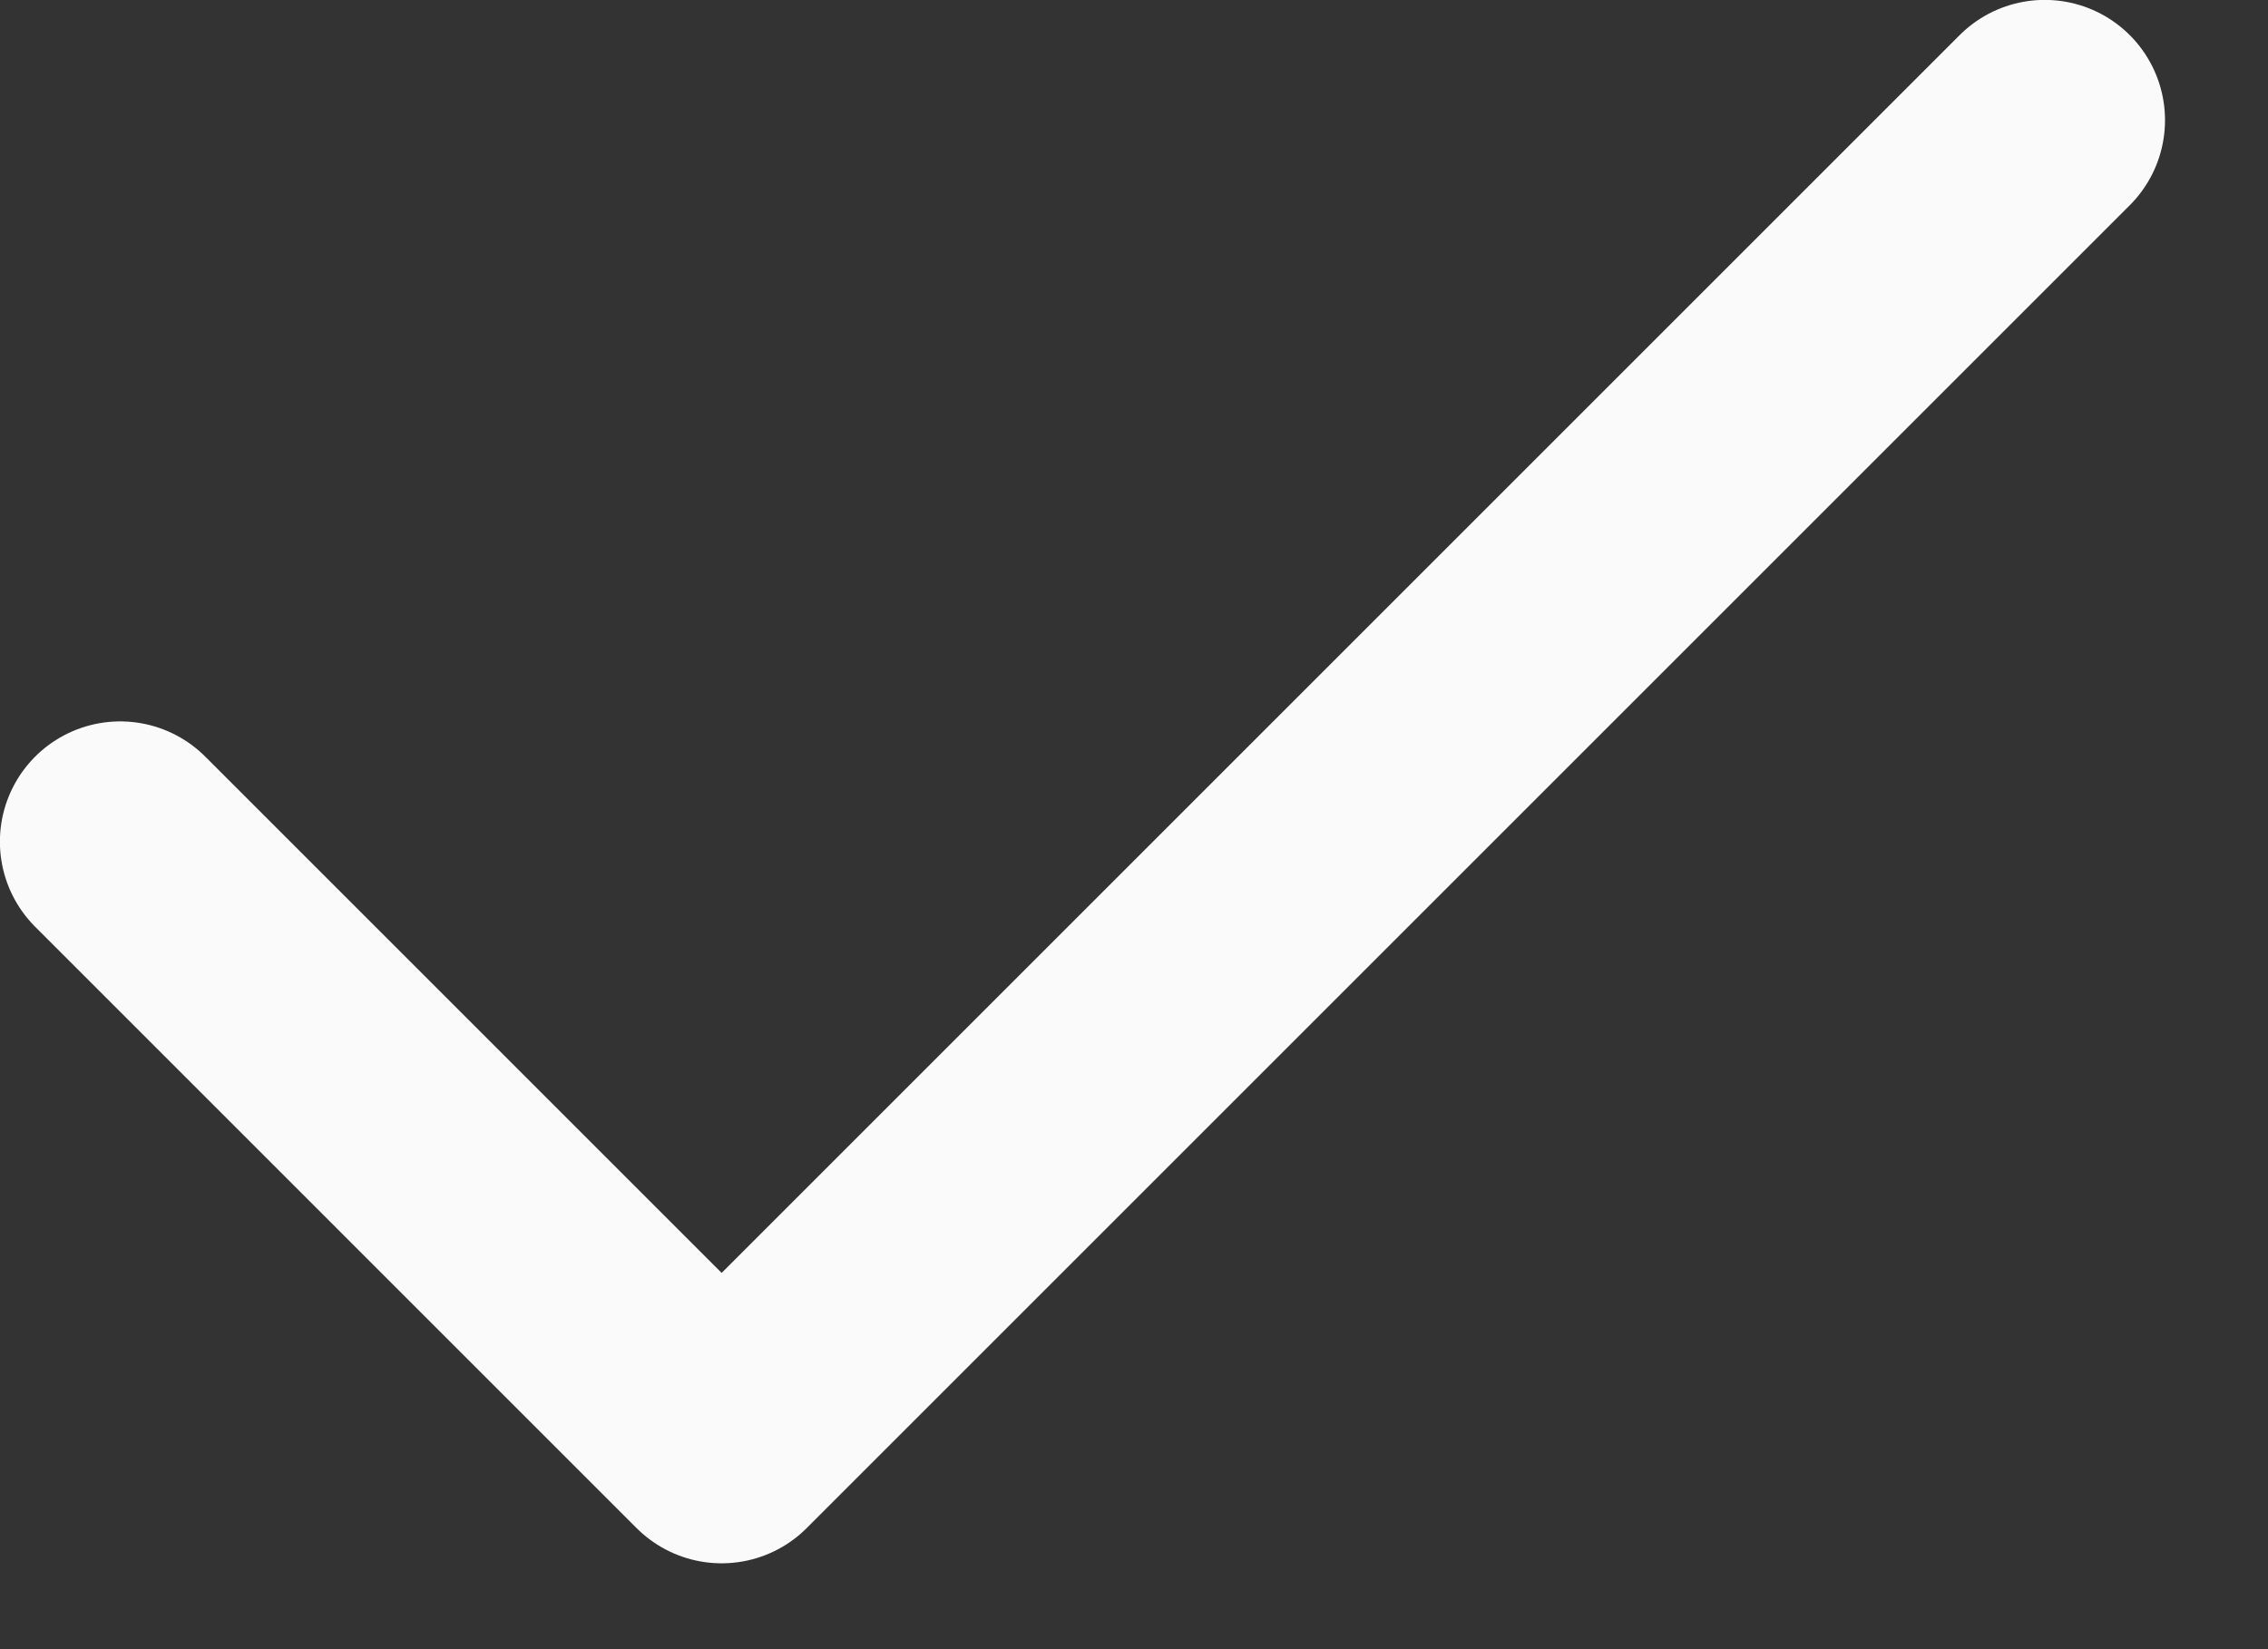
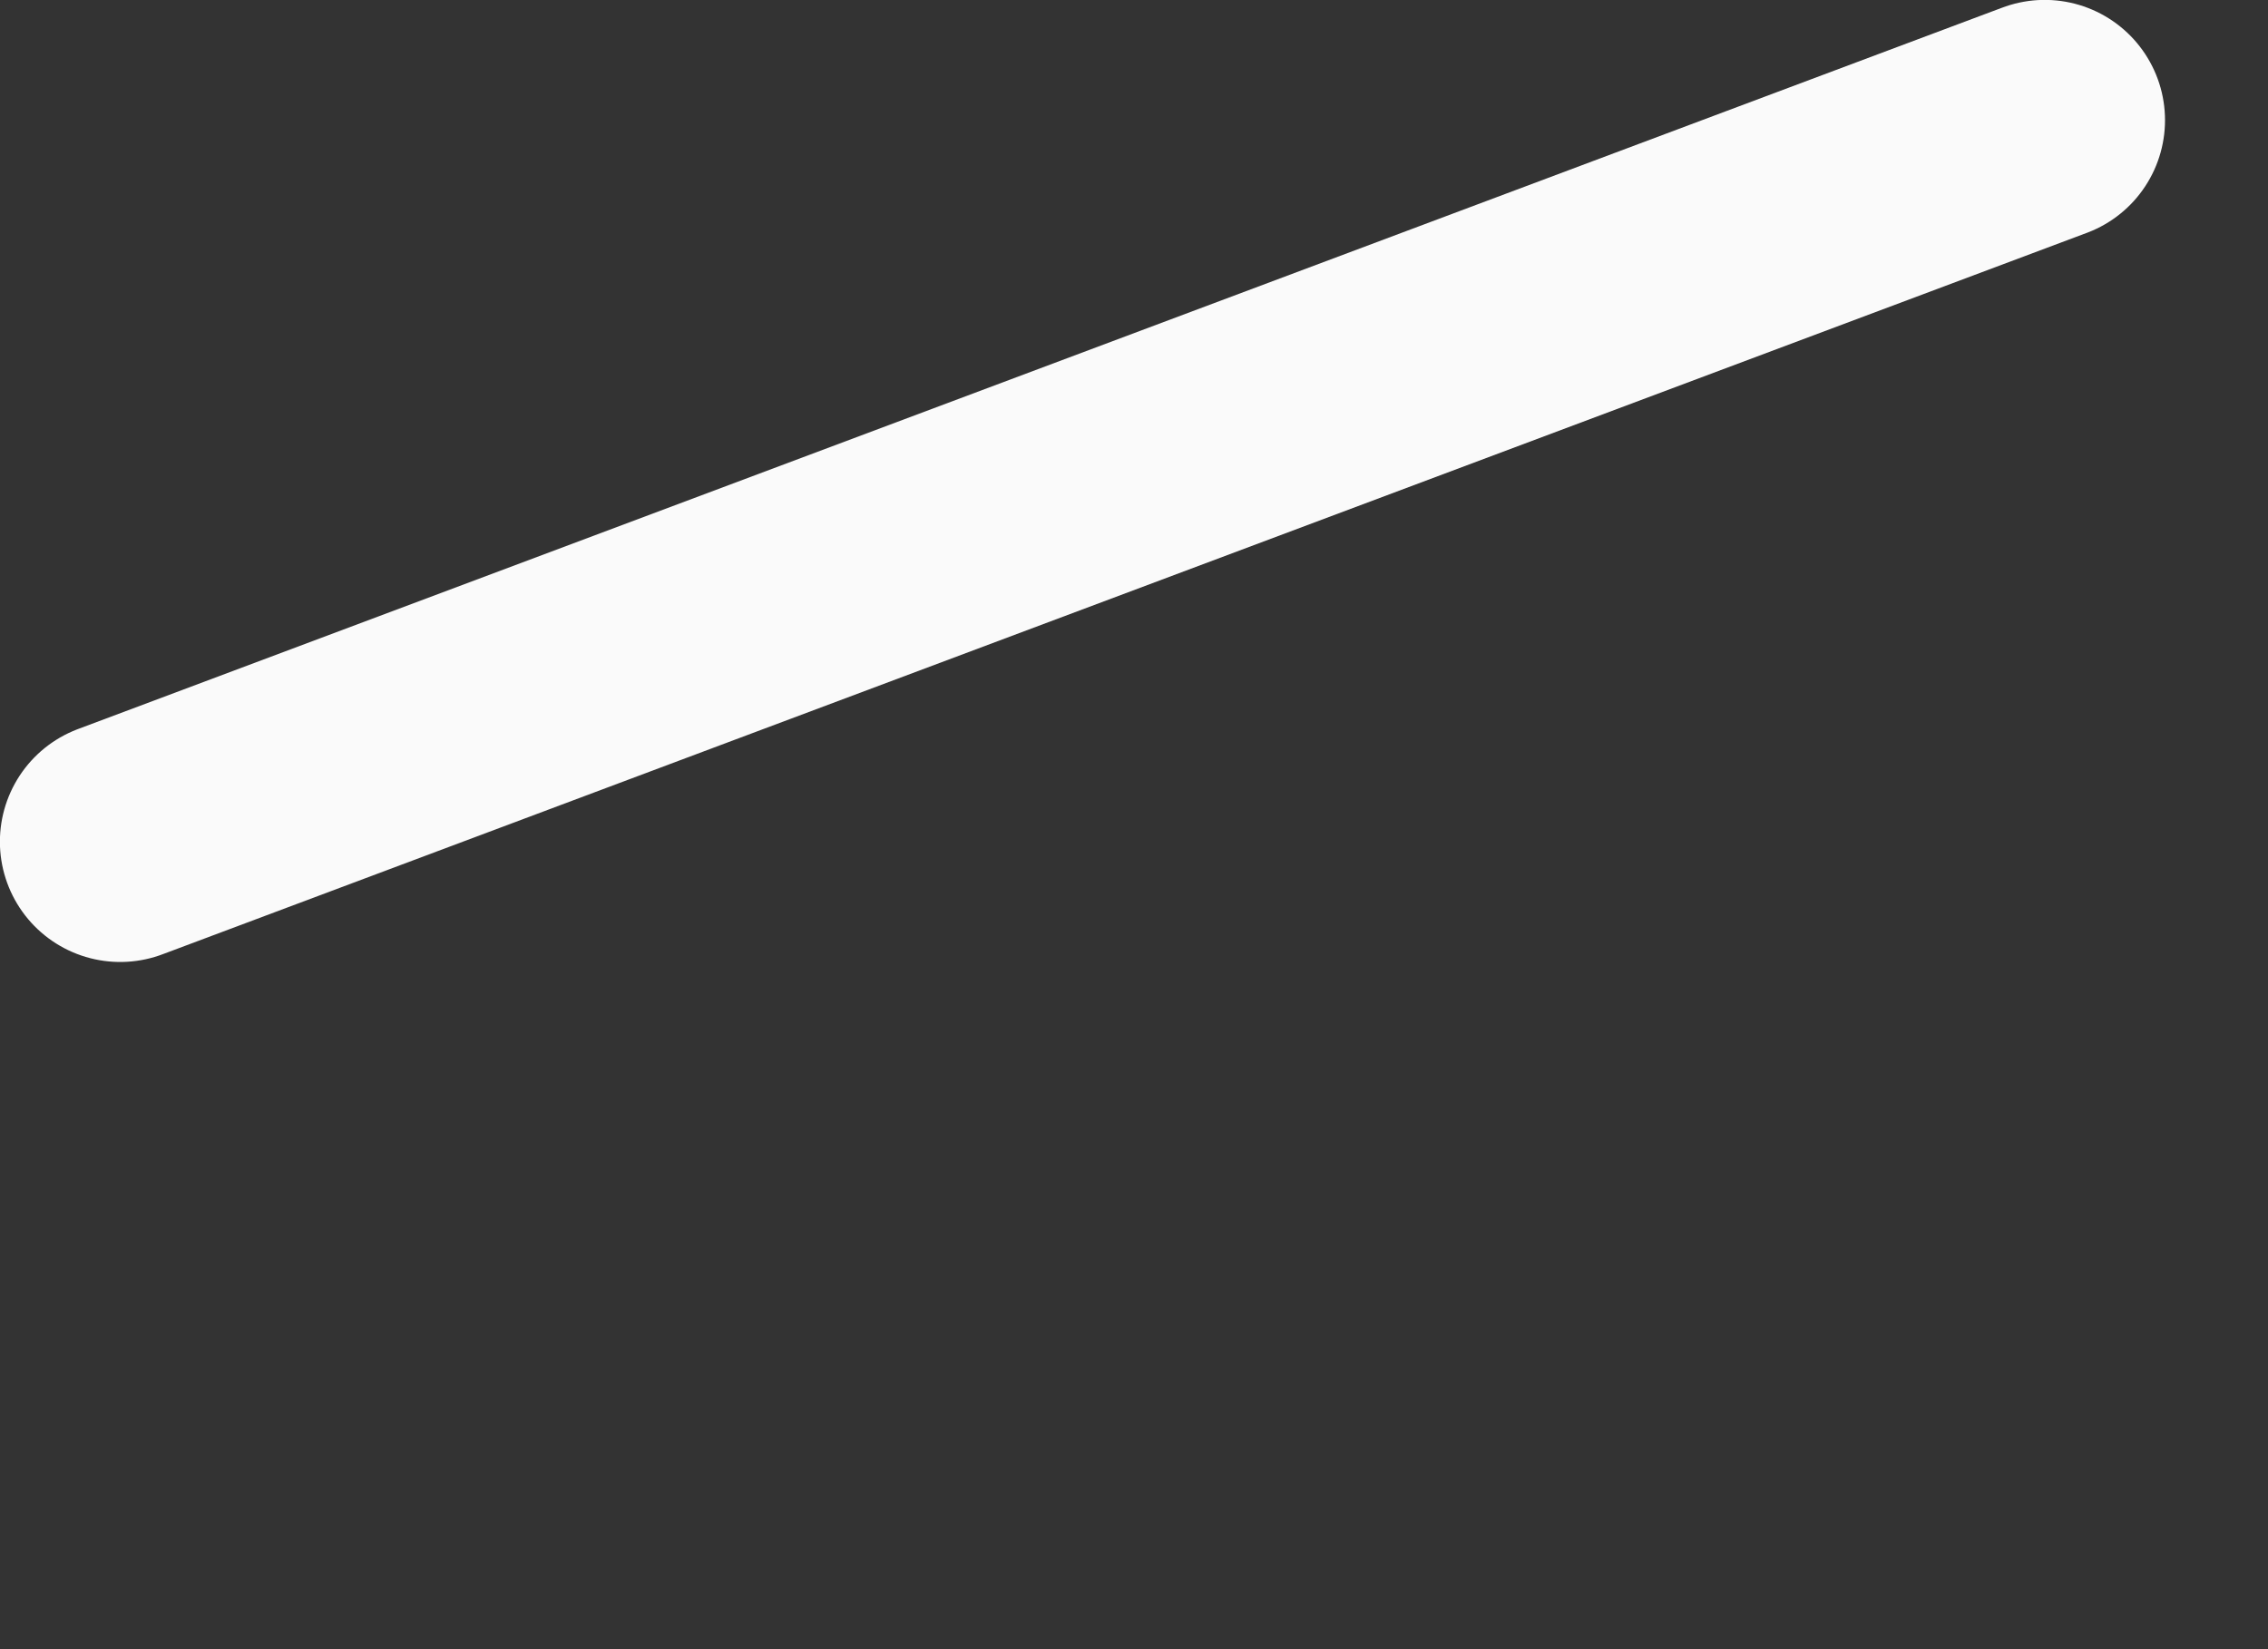
<svg xmlns="http://www.w3.org/2000/svg" width="11" height="8" viewBox="0 0 11 8" fill="none">
  <rect x="0" y="0" width="11" height="8" fill="#333333" stroke="none" />
-   <path d="M9.917 0.583L3.5 7L0.583 4.083" stroke="#FAFAFA" stroke-width="1.167" stroke-linecap="round" stroke-linejoin="round" />
+   <path d="M9.917 0.583L0.583 4.083" stroke="#FAFAFA" stroke-width="1.167" stroke-linecap="round" stroke-linejoin="round" />
</svg>